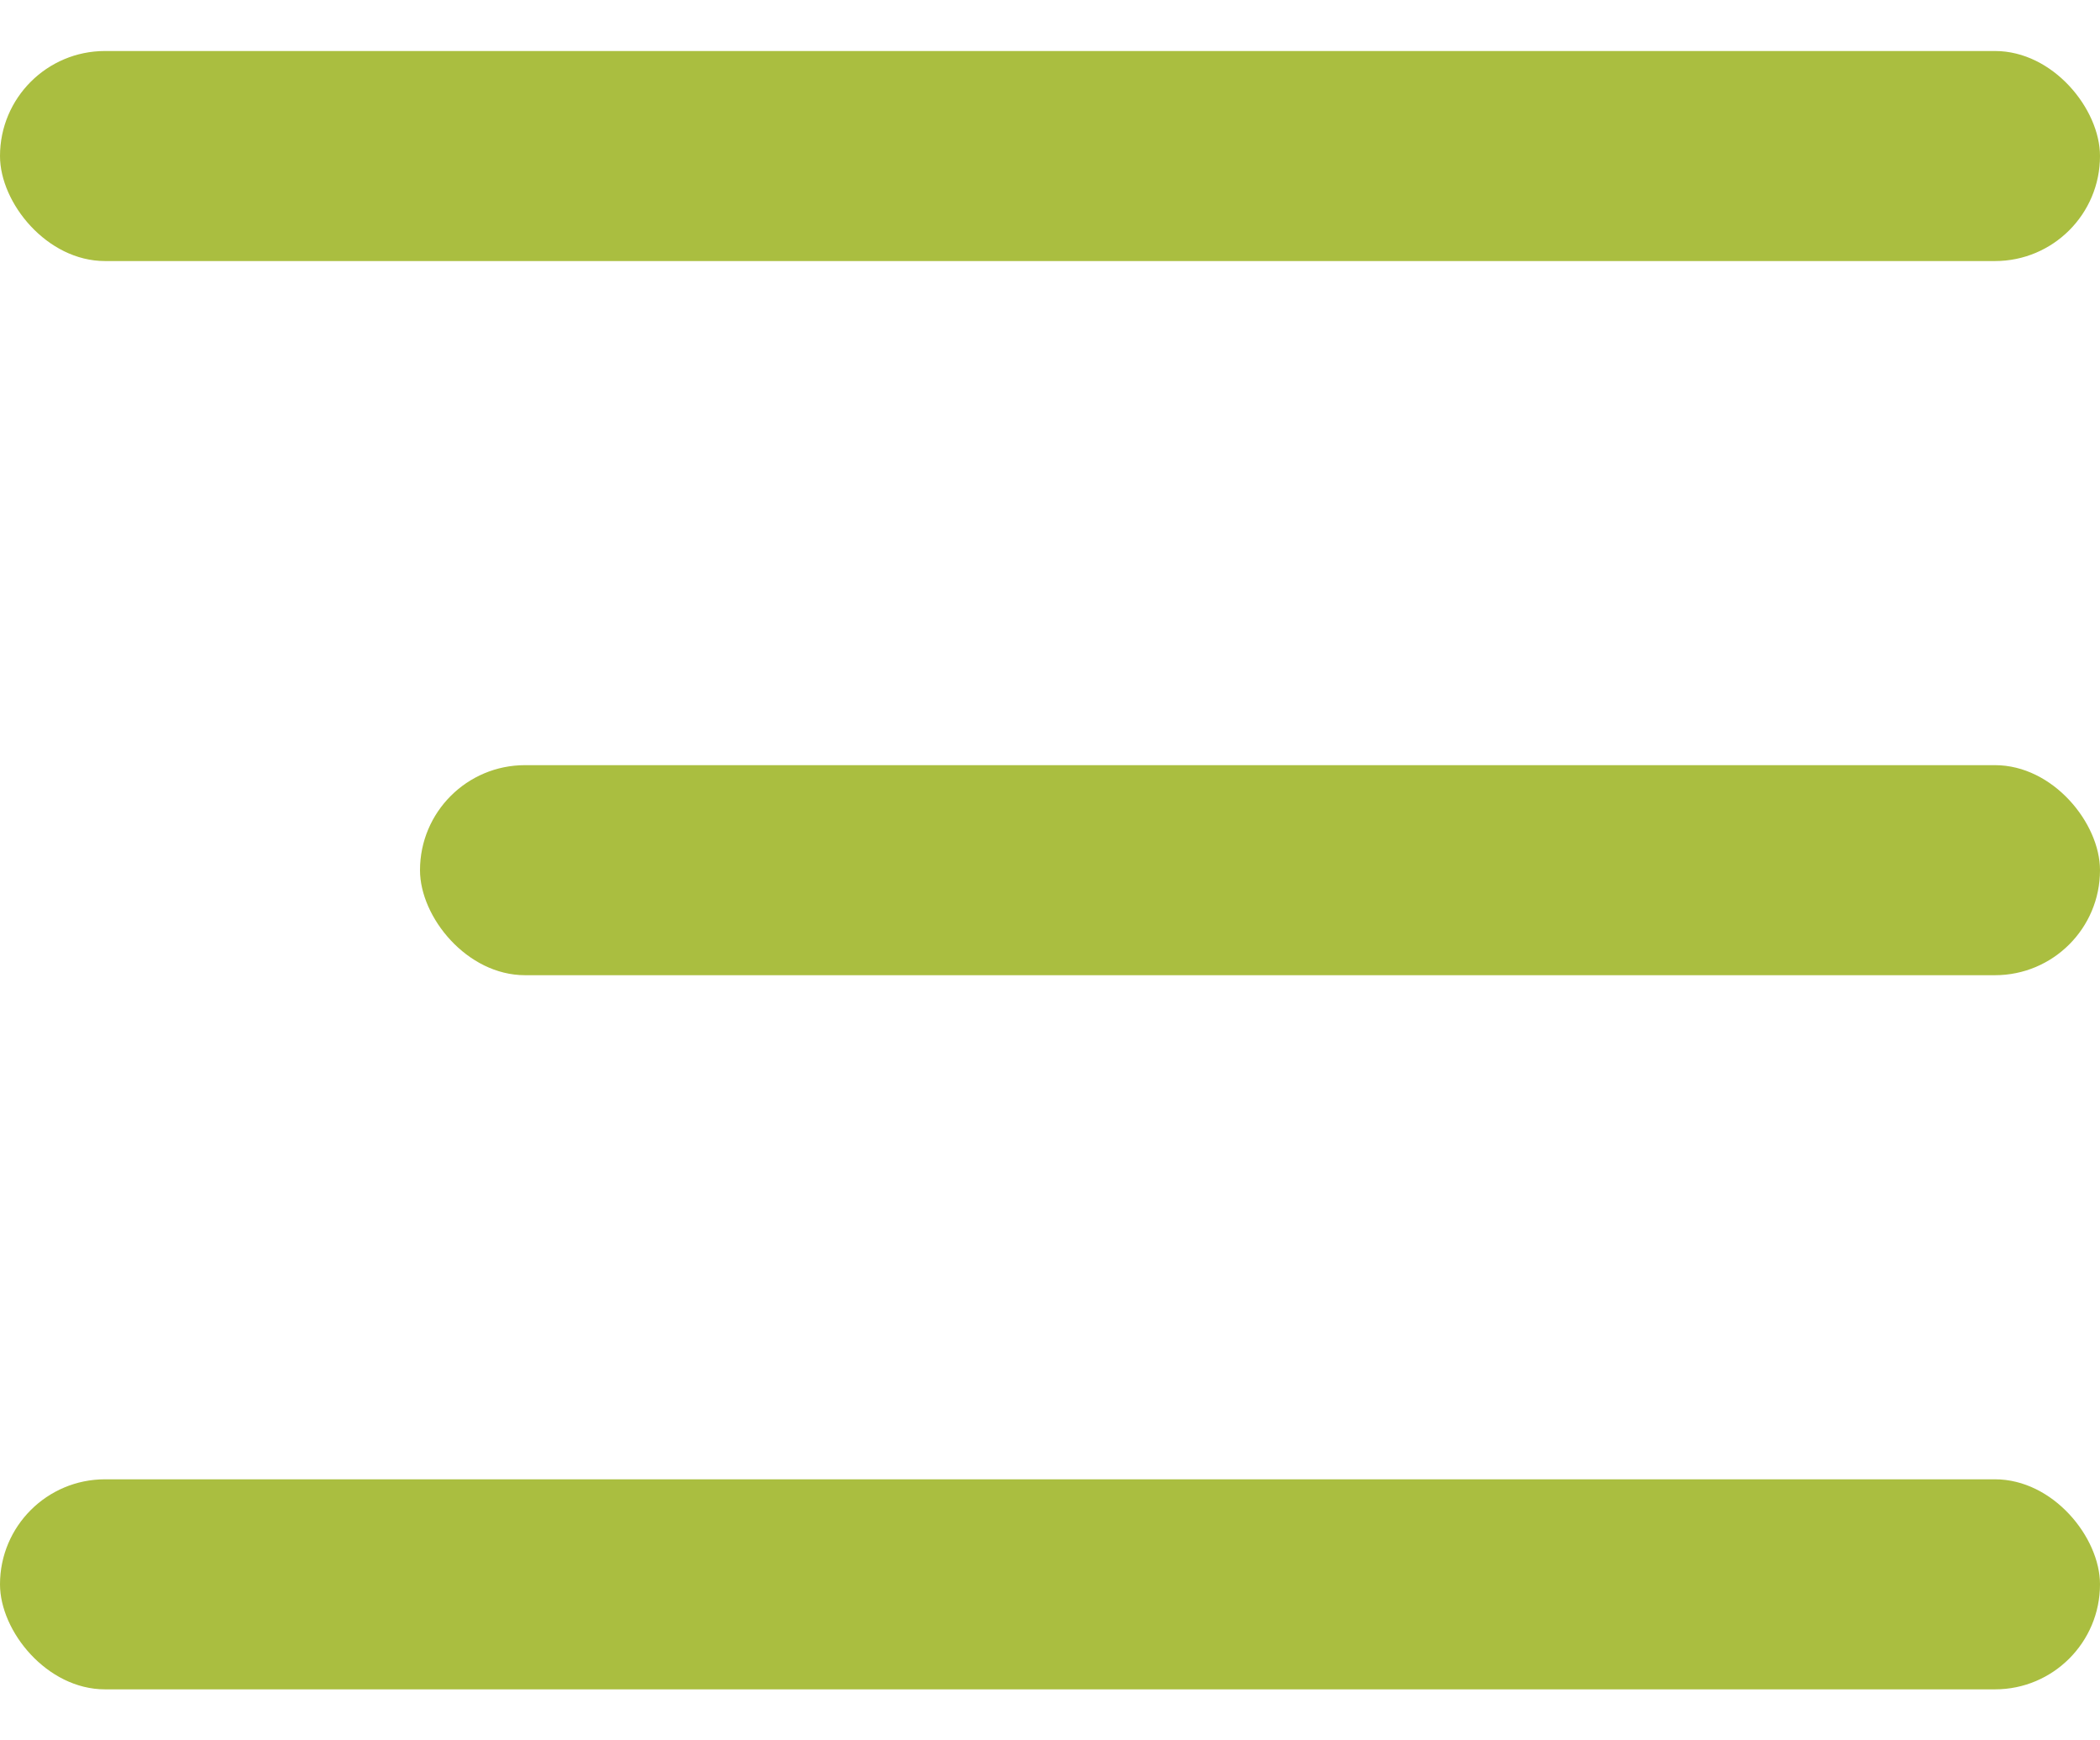
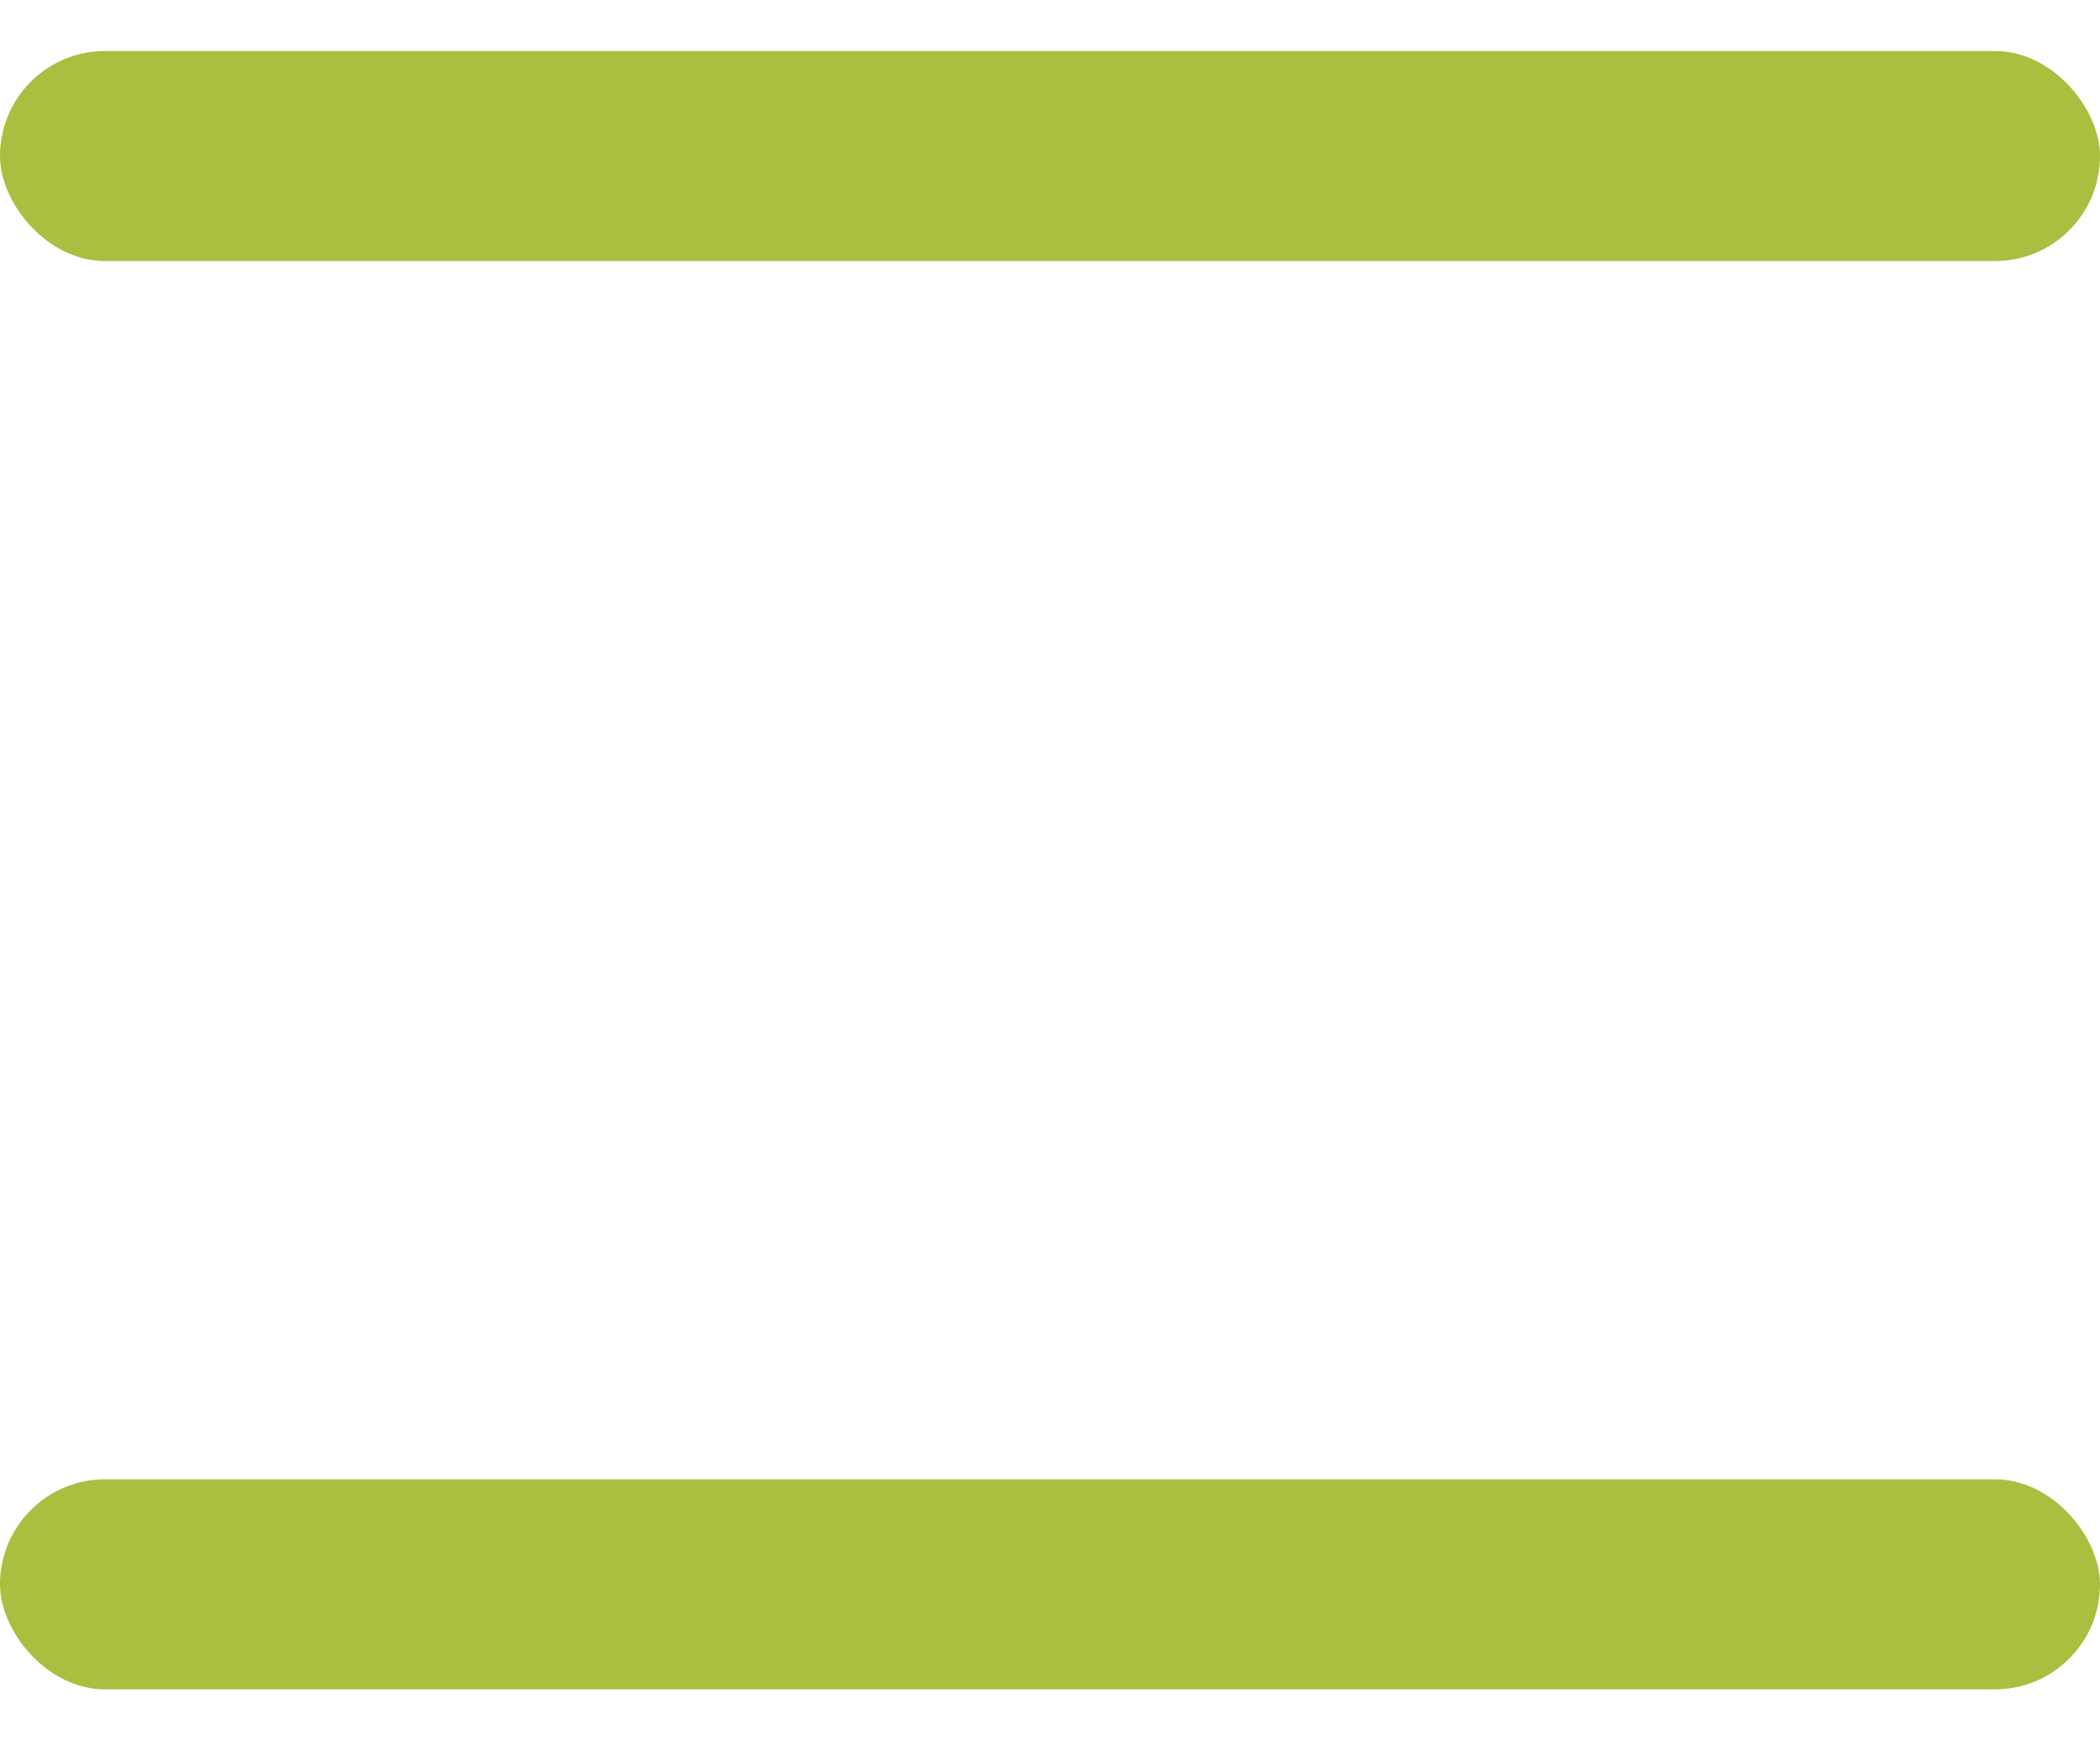
<svg xmlns="http://www.w3.org/2000/svg" width="35" height="29" viewBox="0 0 35 29" fill="none">
  <rect y="0.85" width="35" height="3.5" rx="1.75" fill="#AABE40" />
-   <rect x="7" y="12.75" width="28" height="3.5" rx="1.75" fill="#AABE40" />
  <rect y="24.65" width="35" height="3.5" rx="1.75" fill="#AABE40" />
</svg>